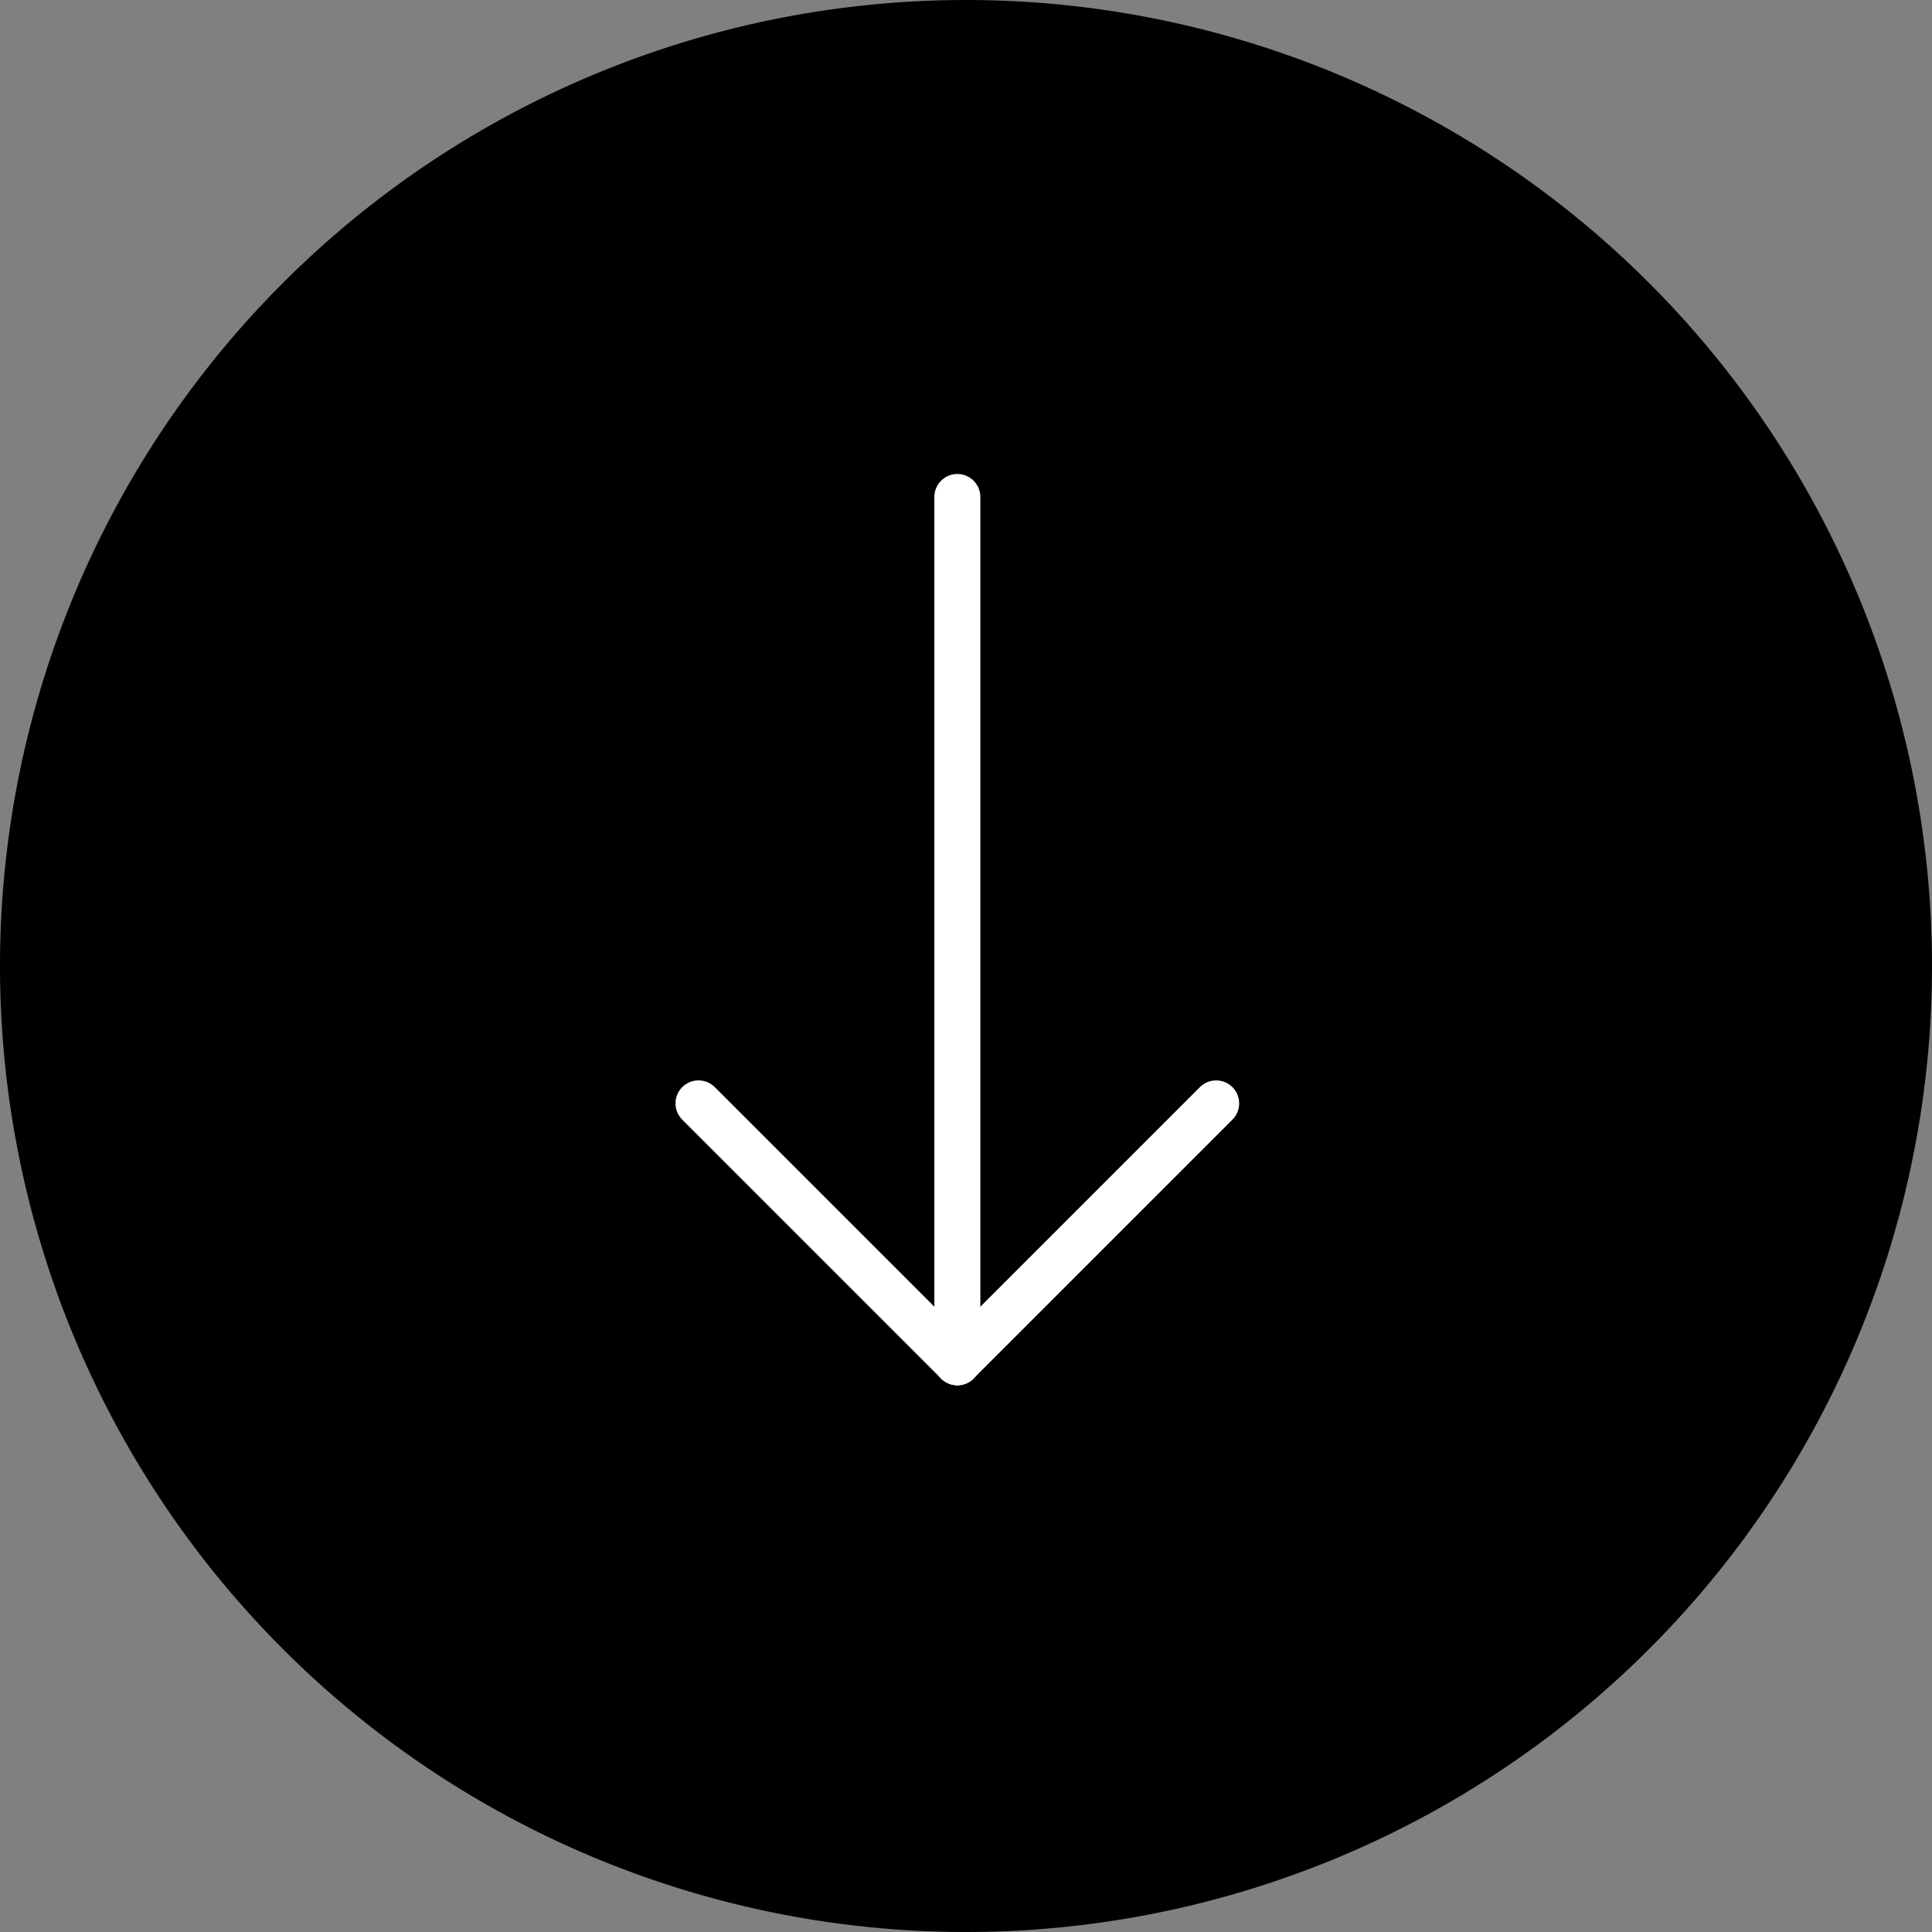
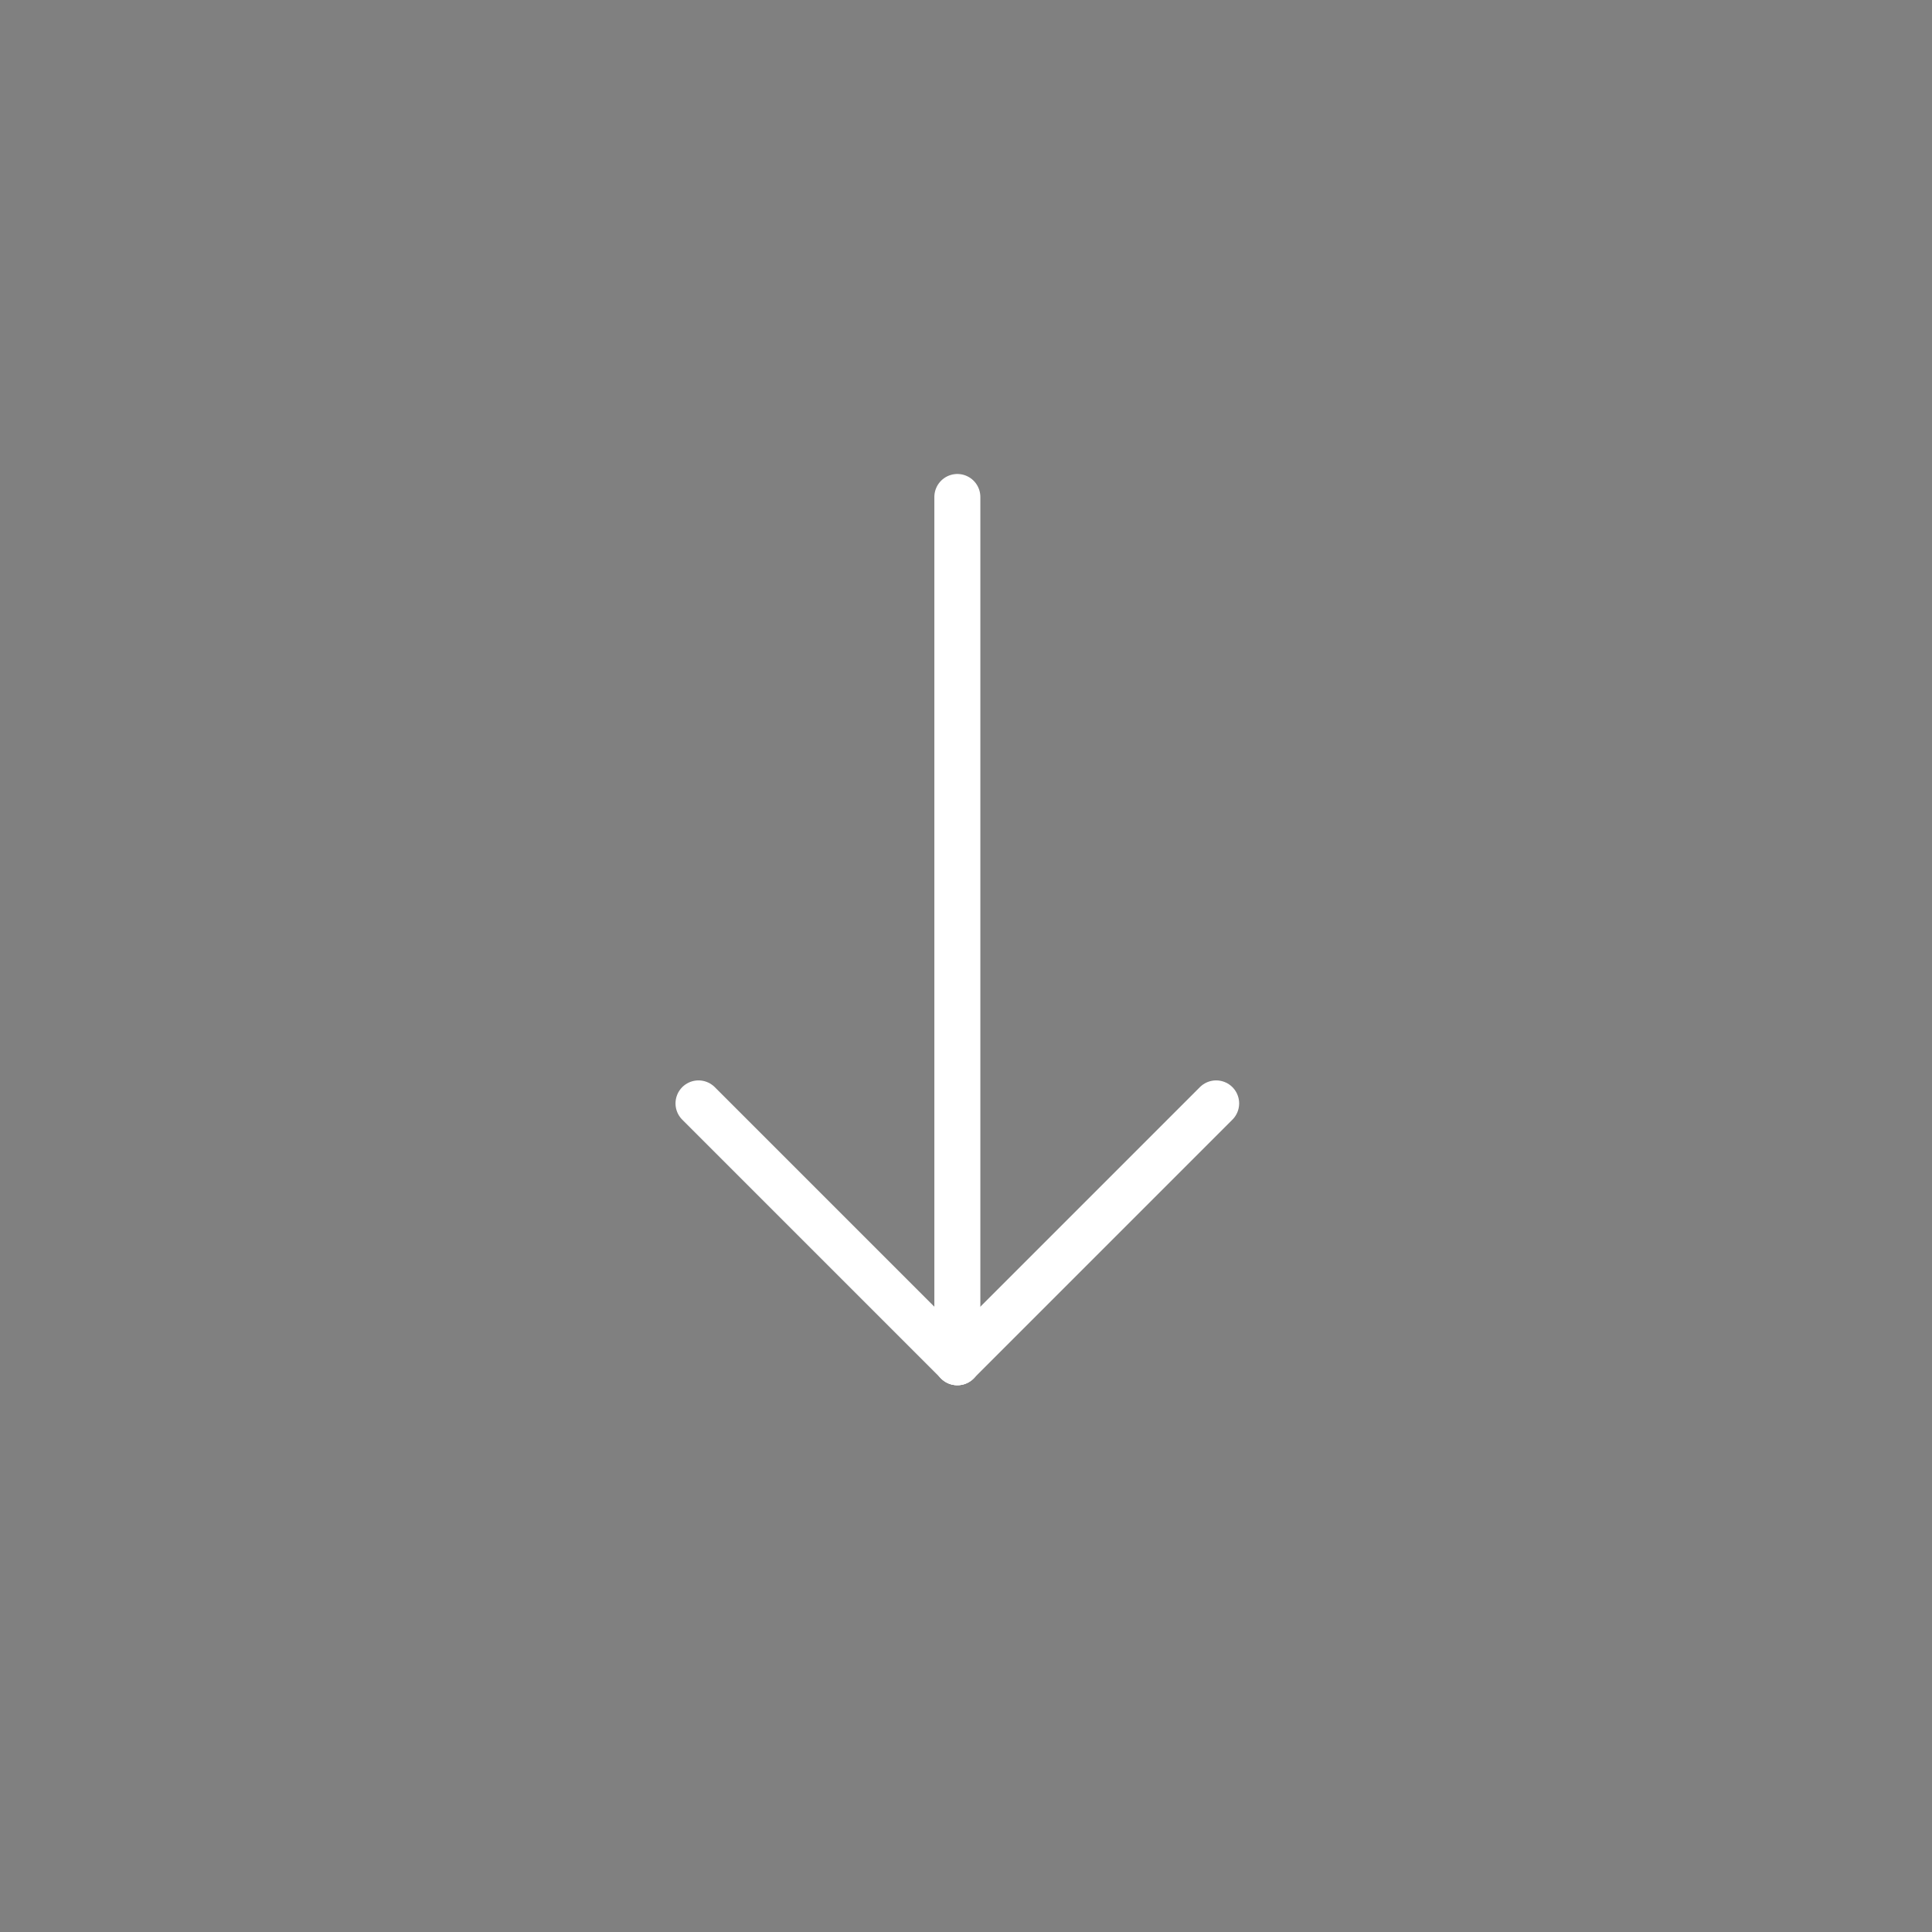
<svg xmlns="http://www.w3.org/2000/svg" width="42" height="42" viewBox="0 0 42 42">
  <rect x="0" y="0" width="42" height="42" fill="#808080" stroke="none" />
  <g id="Group_10885" data-name="Group 10885" transform="translate(-1035 -4565.734)">
-     <path id="Path_10509" data-name="Path 10509" d="M21,0A21,21,0,1,1,0,21,21,21,0,0,1,21,0Z" transform="translate(1035 4565.734)" />
    <g id="Group_10853" data-name="Group 10853" transform="translate(15315.482 4721.734)">
      <g id="Group_10761" data-name="Group 10761" transform="translate(-14268.9 -145.196)">
        <g id="Group_10760" data-name="Group 10760" transform="translate(3.603)">
          <line id="Line_300" data-name="Line 300" x1="5.627" y2="5.627" transform="translate(11.253 18.81) rotate(180)" fill="none" stroke="#fff" stroke-linecap="round" stroke-width="1" />
          <line id="Line_301" data-name="Line 301" x2="5.627" y2="5.627" transform="translate(5.627 18.81) rotate(180)" fill="none" stroke="#fff" stroke-linecap="round" stroke-width="1" />
          <line id="Line_302" data-name="Line 302" y1="18.809" transform="translate(5.627)" fill="none" stroke="#fff" stroke-linecap="round" stroke-width="1" />
        </g>
      </g>
    </g>
  </g>
</svg>